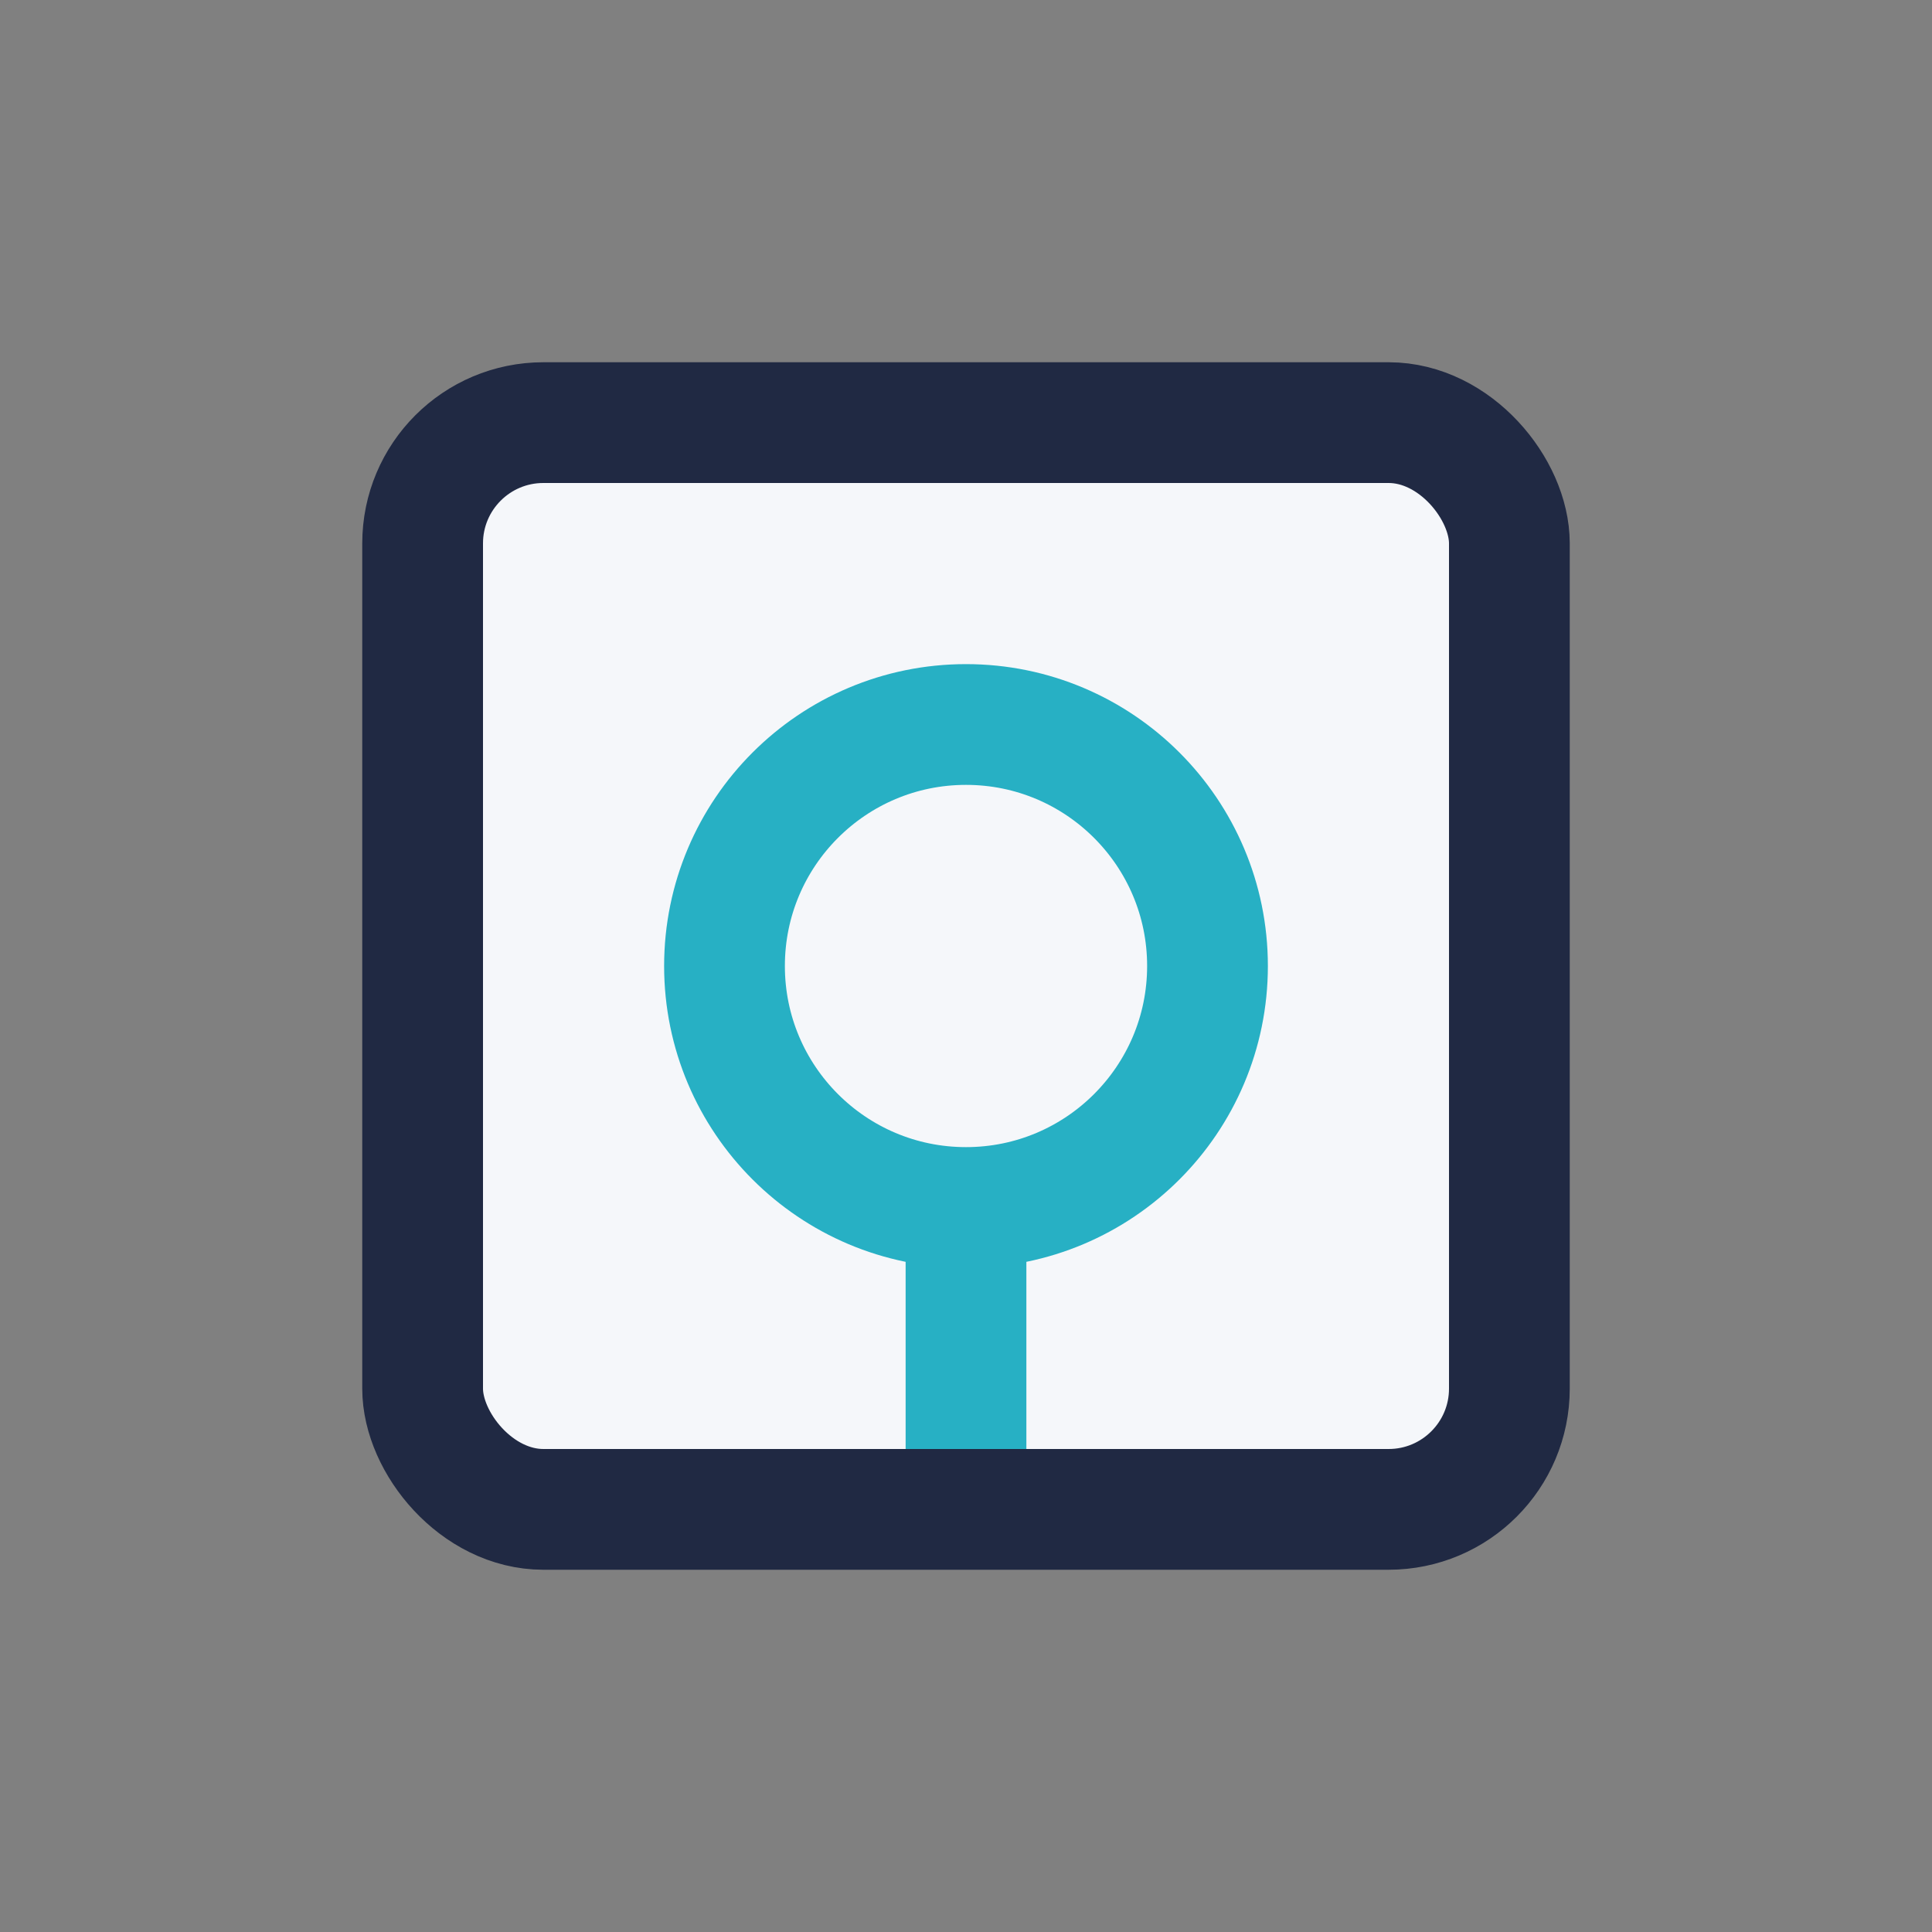
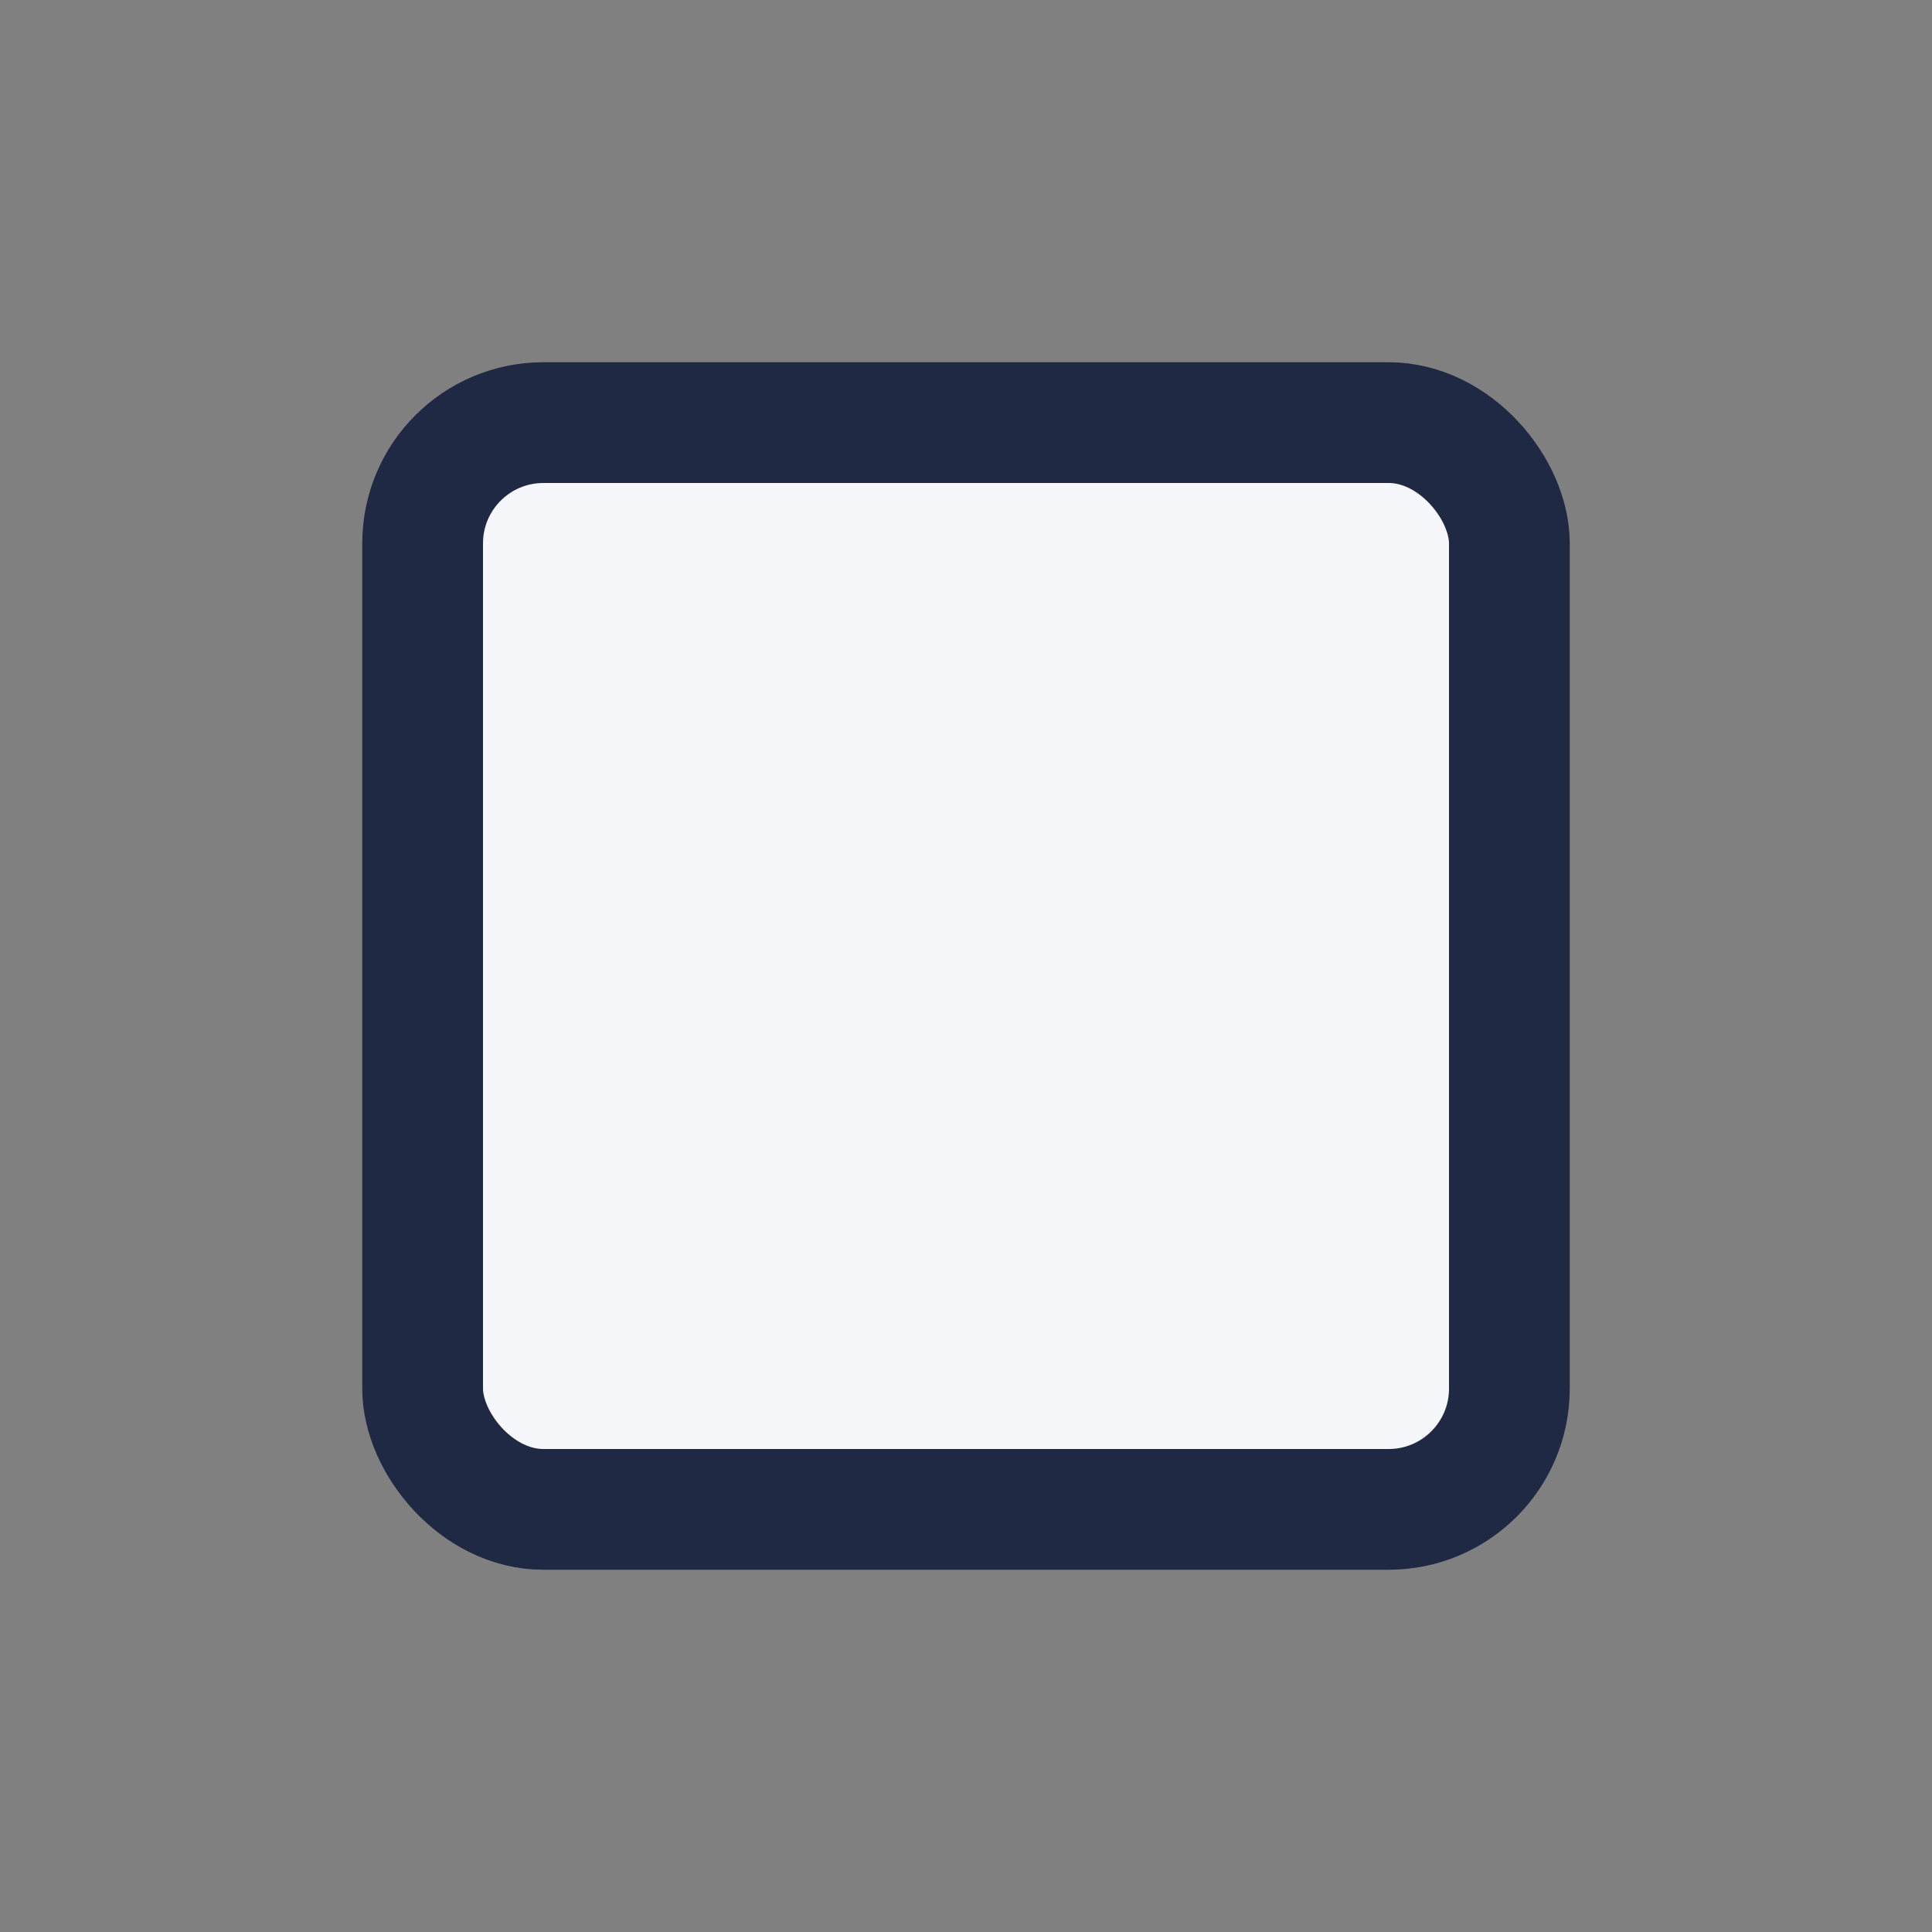
<svg xmlns="http://www.w3.org/2000/svg" width="32" height="32" viewBox="0 0 32 32">
  <rect x="0" y="0" width="32" height="32" fill="#808080" stroke="none" />
  <rect x="7" y="7" width="18" height="18" rx="2" fill="#F5F7FA" stroke="#202943" stroke-width="2" />
-   <circle cx="16" cy="16" r="4" fill="none" stroke="#27B0C4" stroke-width="2" />
-   <path d="M16 20v4" stroke="#27B0C4" stroke-width="2" />
</svg>